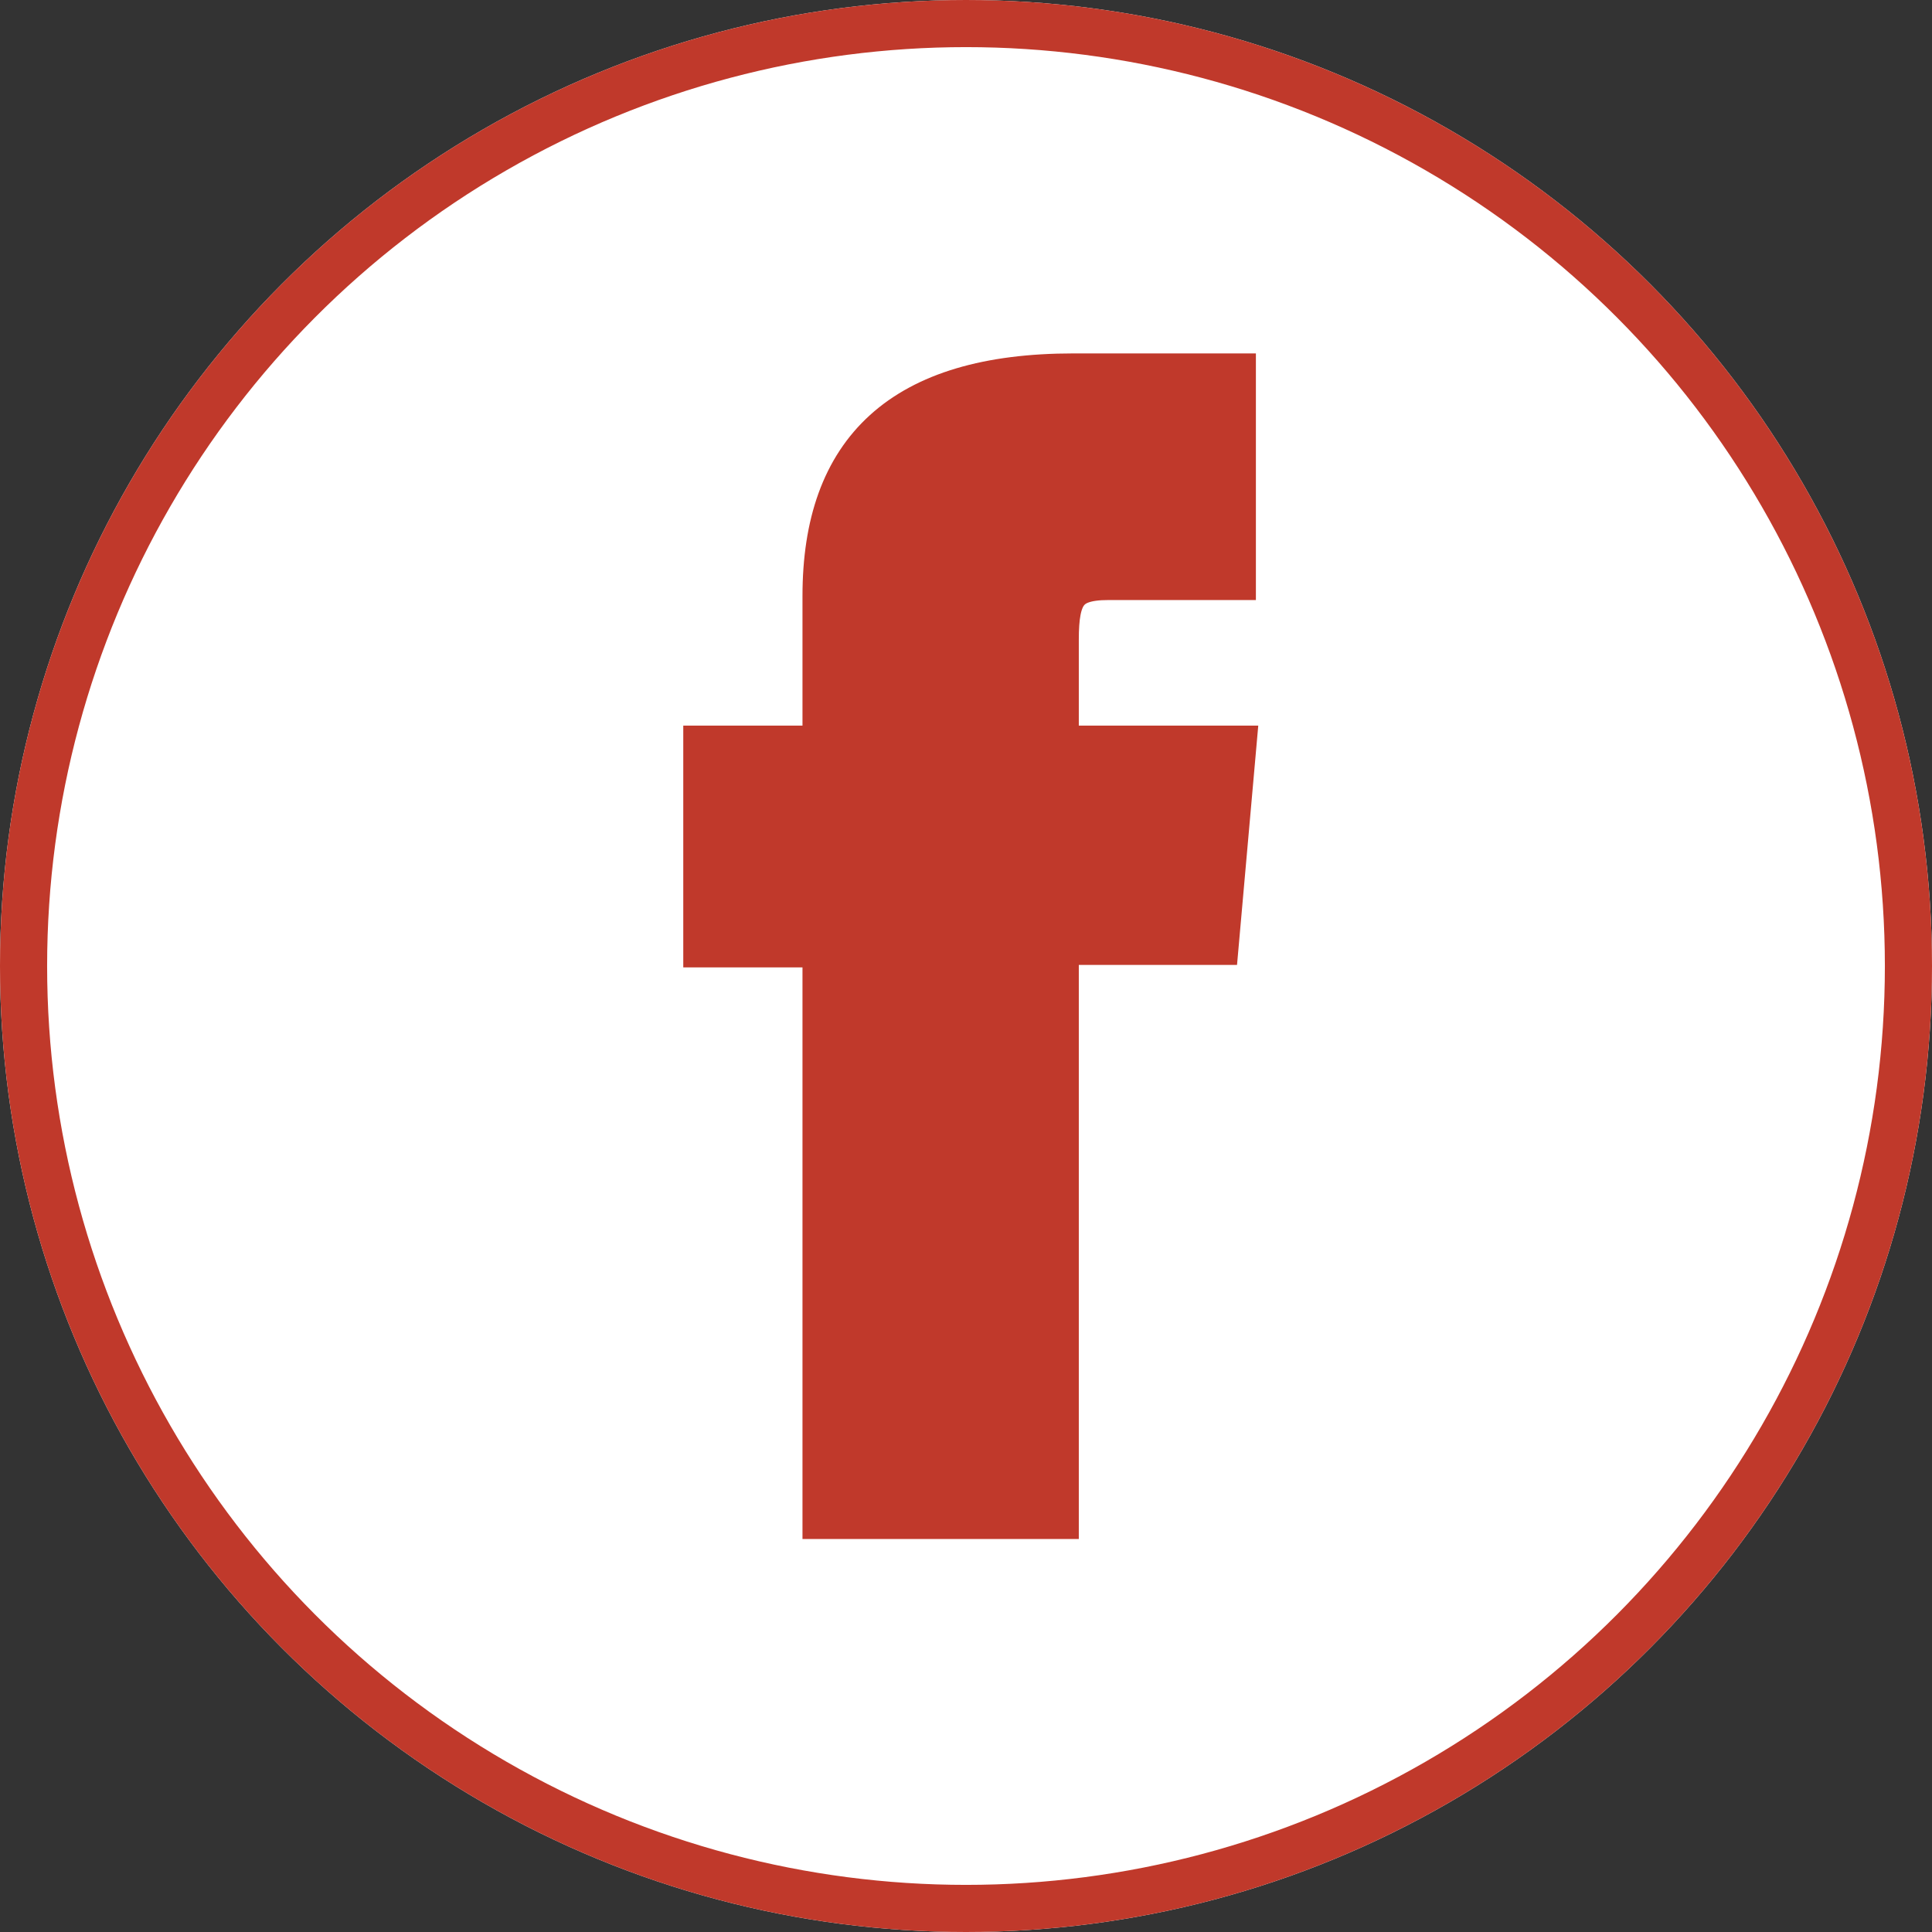
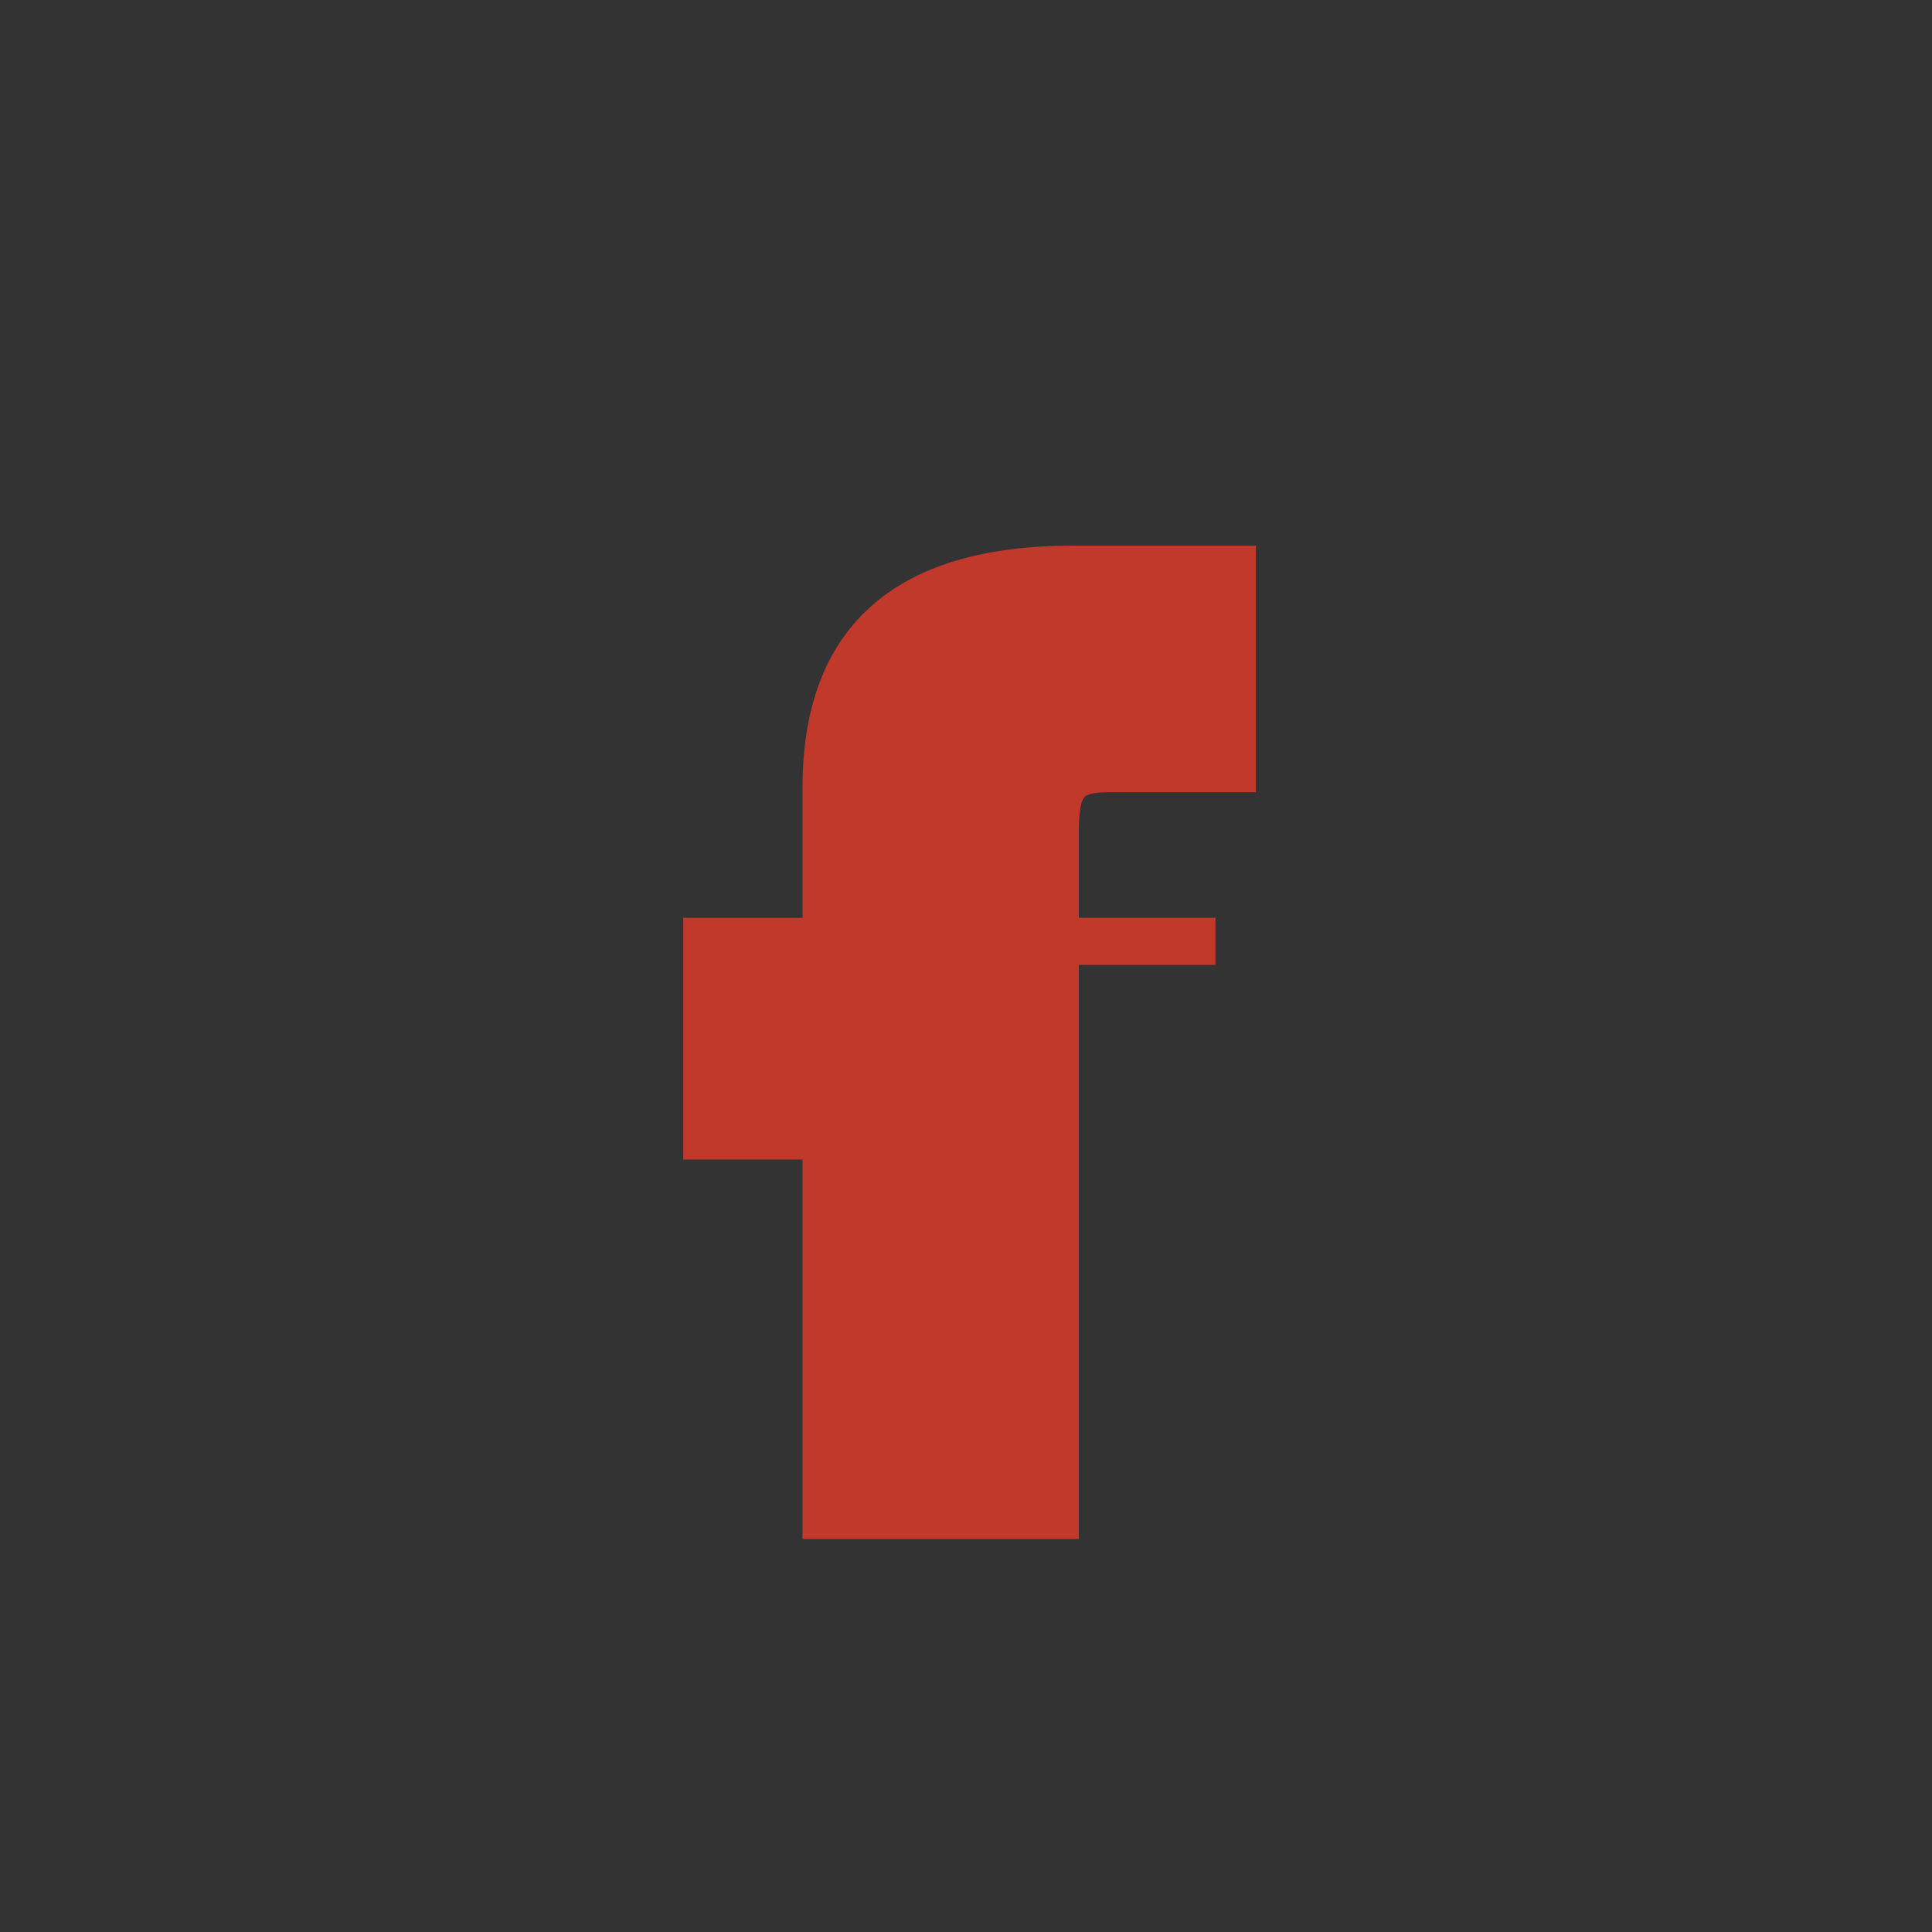
<svg xmlns="http://www.w3.org/2000/svg" width="41" height="41" viewBox="0 0 41 41">
  <rect x="0" y="0" width="41" height="41" fill="#333333" stroke="none" />
  <g fill="#fff" stroke="#c0392b" stroke-width="1">
-     <circle cx="20.5" cy="20.5" r="20.5" stroke="none" />
-     <circle cx="20.5" cy="20.5" r="20" fill="none" />
-   </g>
-   <path d="M.636,6.076H5.5V-6.107H8.9l.362-4.079H5.5v-2.323c0-.962.194-1.341,1.124-1.341H9.258v-4.234H5.888c-3.619,0-5.252,1.594-5.252,4.647v3.252h-2.53v4.13H.636Z" transform="translate(16.894 26.084)" fill="#c0392b" stroke="#c0392b" stroke-width="1" />
+     </g>
+   <path d="M.636,6.076H5.5V-6.107H8.9H5.5v-2.323c0-.962.194-1.341,1.124-1.341H9.258v-4.234H5.888c-3.619,0-5.252,1.594-5.252,4.647v3.252h-2.53v4.13H.636Z" transform="translate(16.894 26.084)" fill="#c0392b" stroke="#c0392b" stroke-width="1" />
</svg>